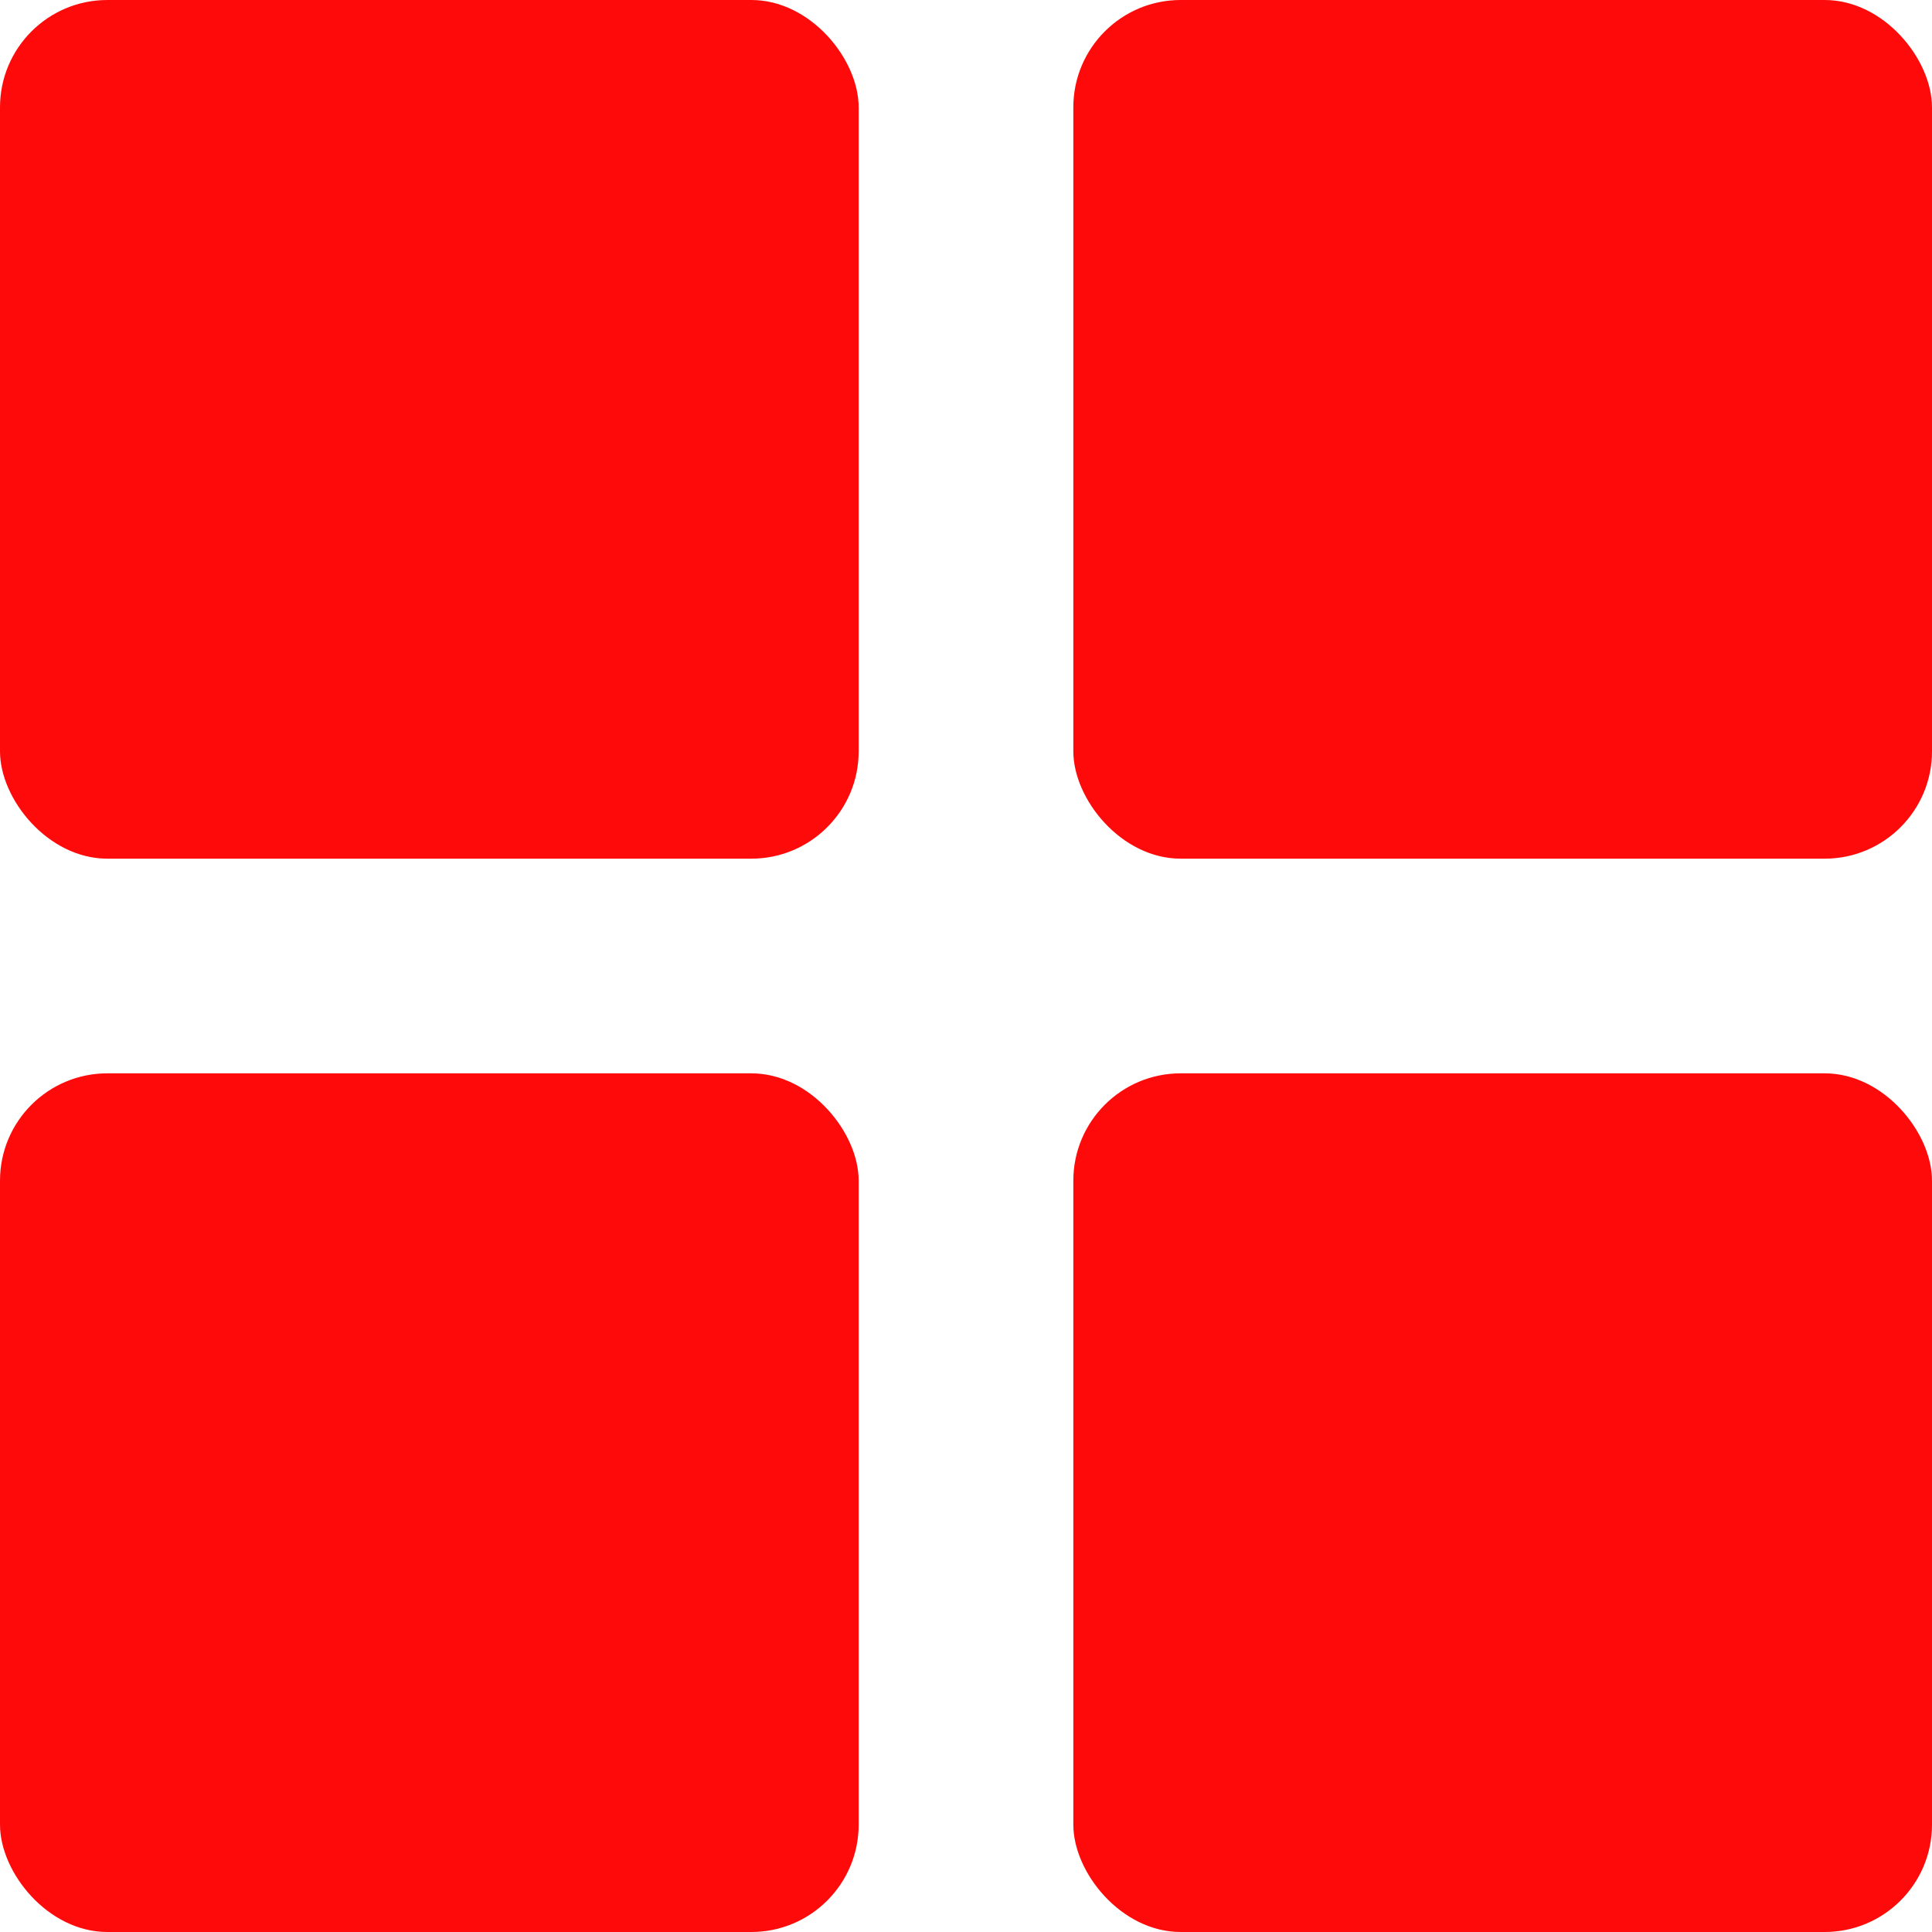
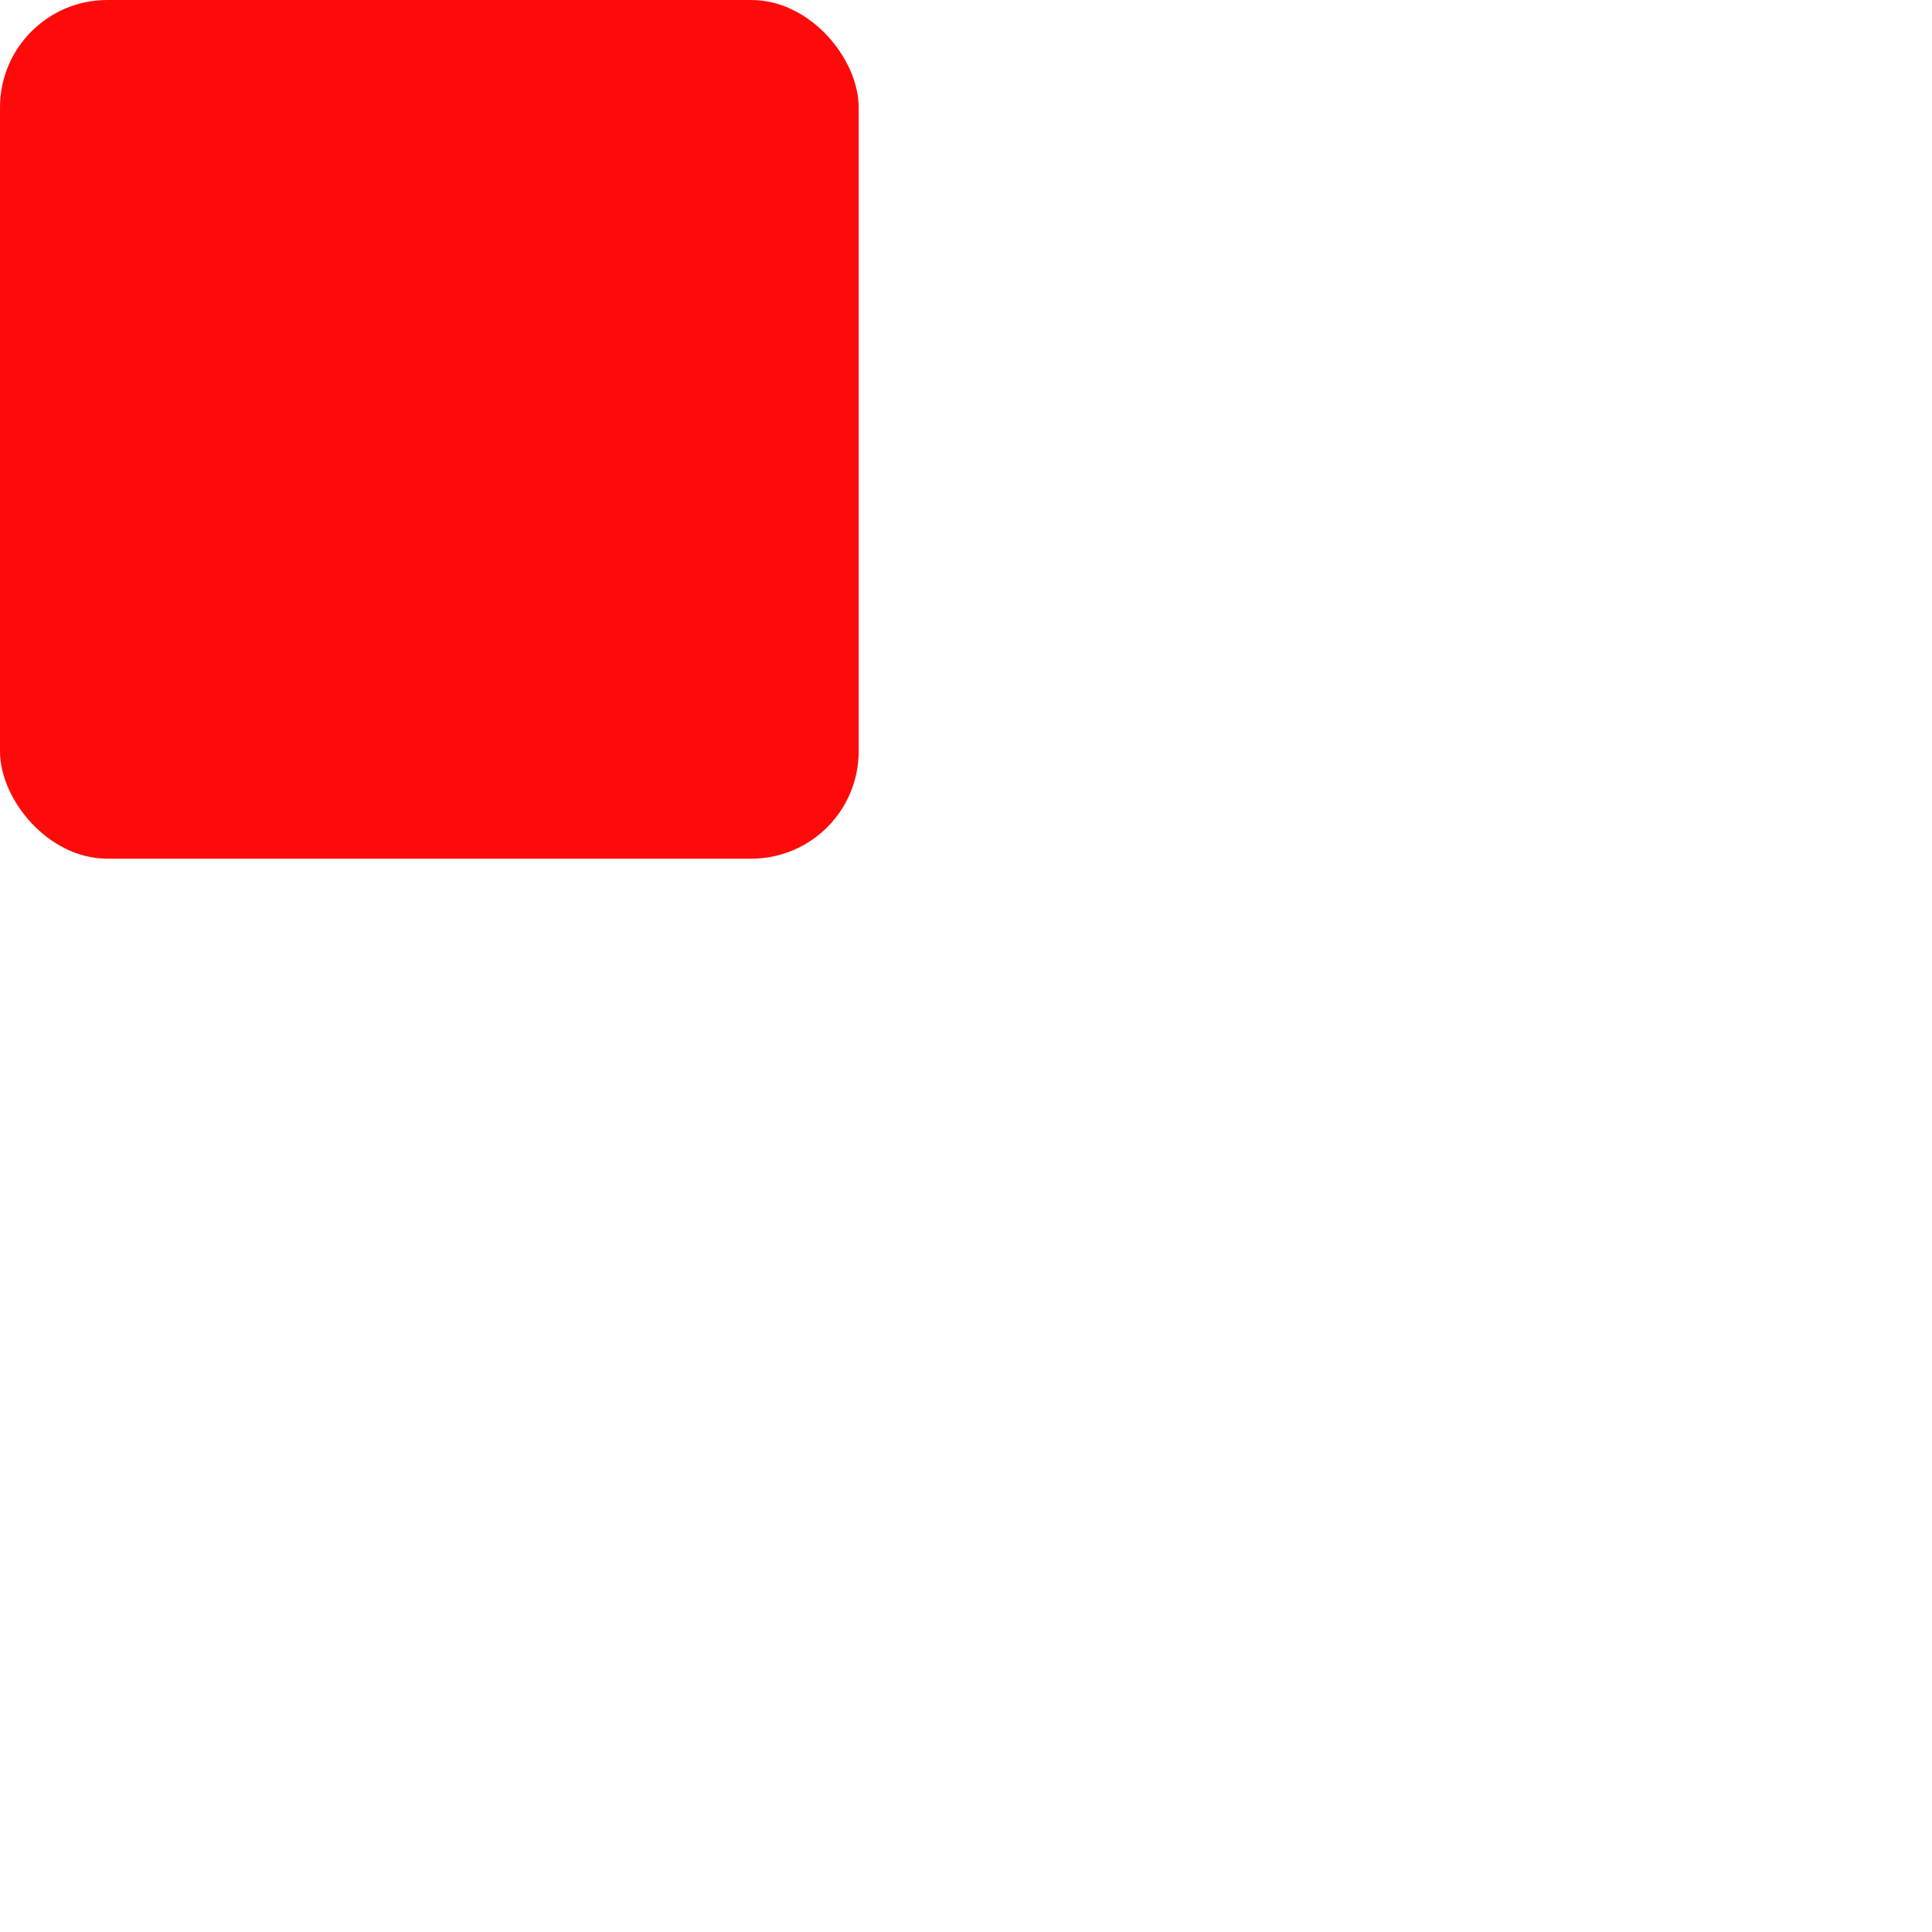
<svg xmlns="http://www.w3.org/2000/svg" id="Group_182" data-name="Group 182" width="18" height="18" viewBox="0 0 18 18">
-   <rect id="Rectangle_67" data-name="Rectangle 67" width="8" height="8" rx="1" transform="translate(0 10)" fill="#ff0a0a" />
-   <rect id="Rectangle_69" data-name="Rectangle 69" width="8" height="8" rx="1" transform="translate(10)" fill="#ff0a0a" />
-   <rect id="Rectangle_89" data-name="Rectangle 89" width="8" height="8" rx="1" transform="translate(10 10)" fill="#ff0a0a" />
  <rect id="Rectangle_88" data-name="Rectangle 88" width="8" height="8" rx="1" fill="#ff0a0a" />
</svg>